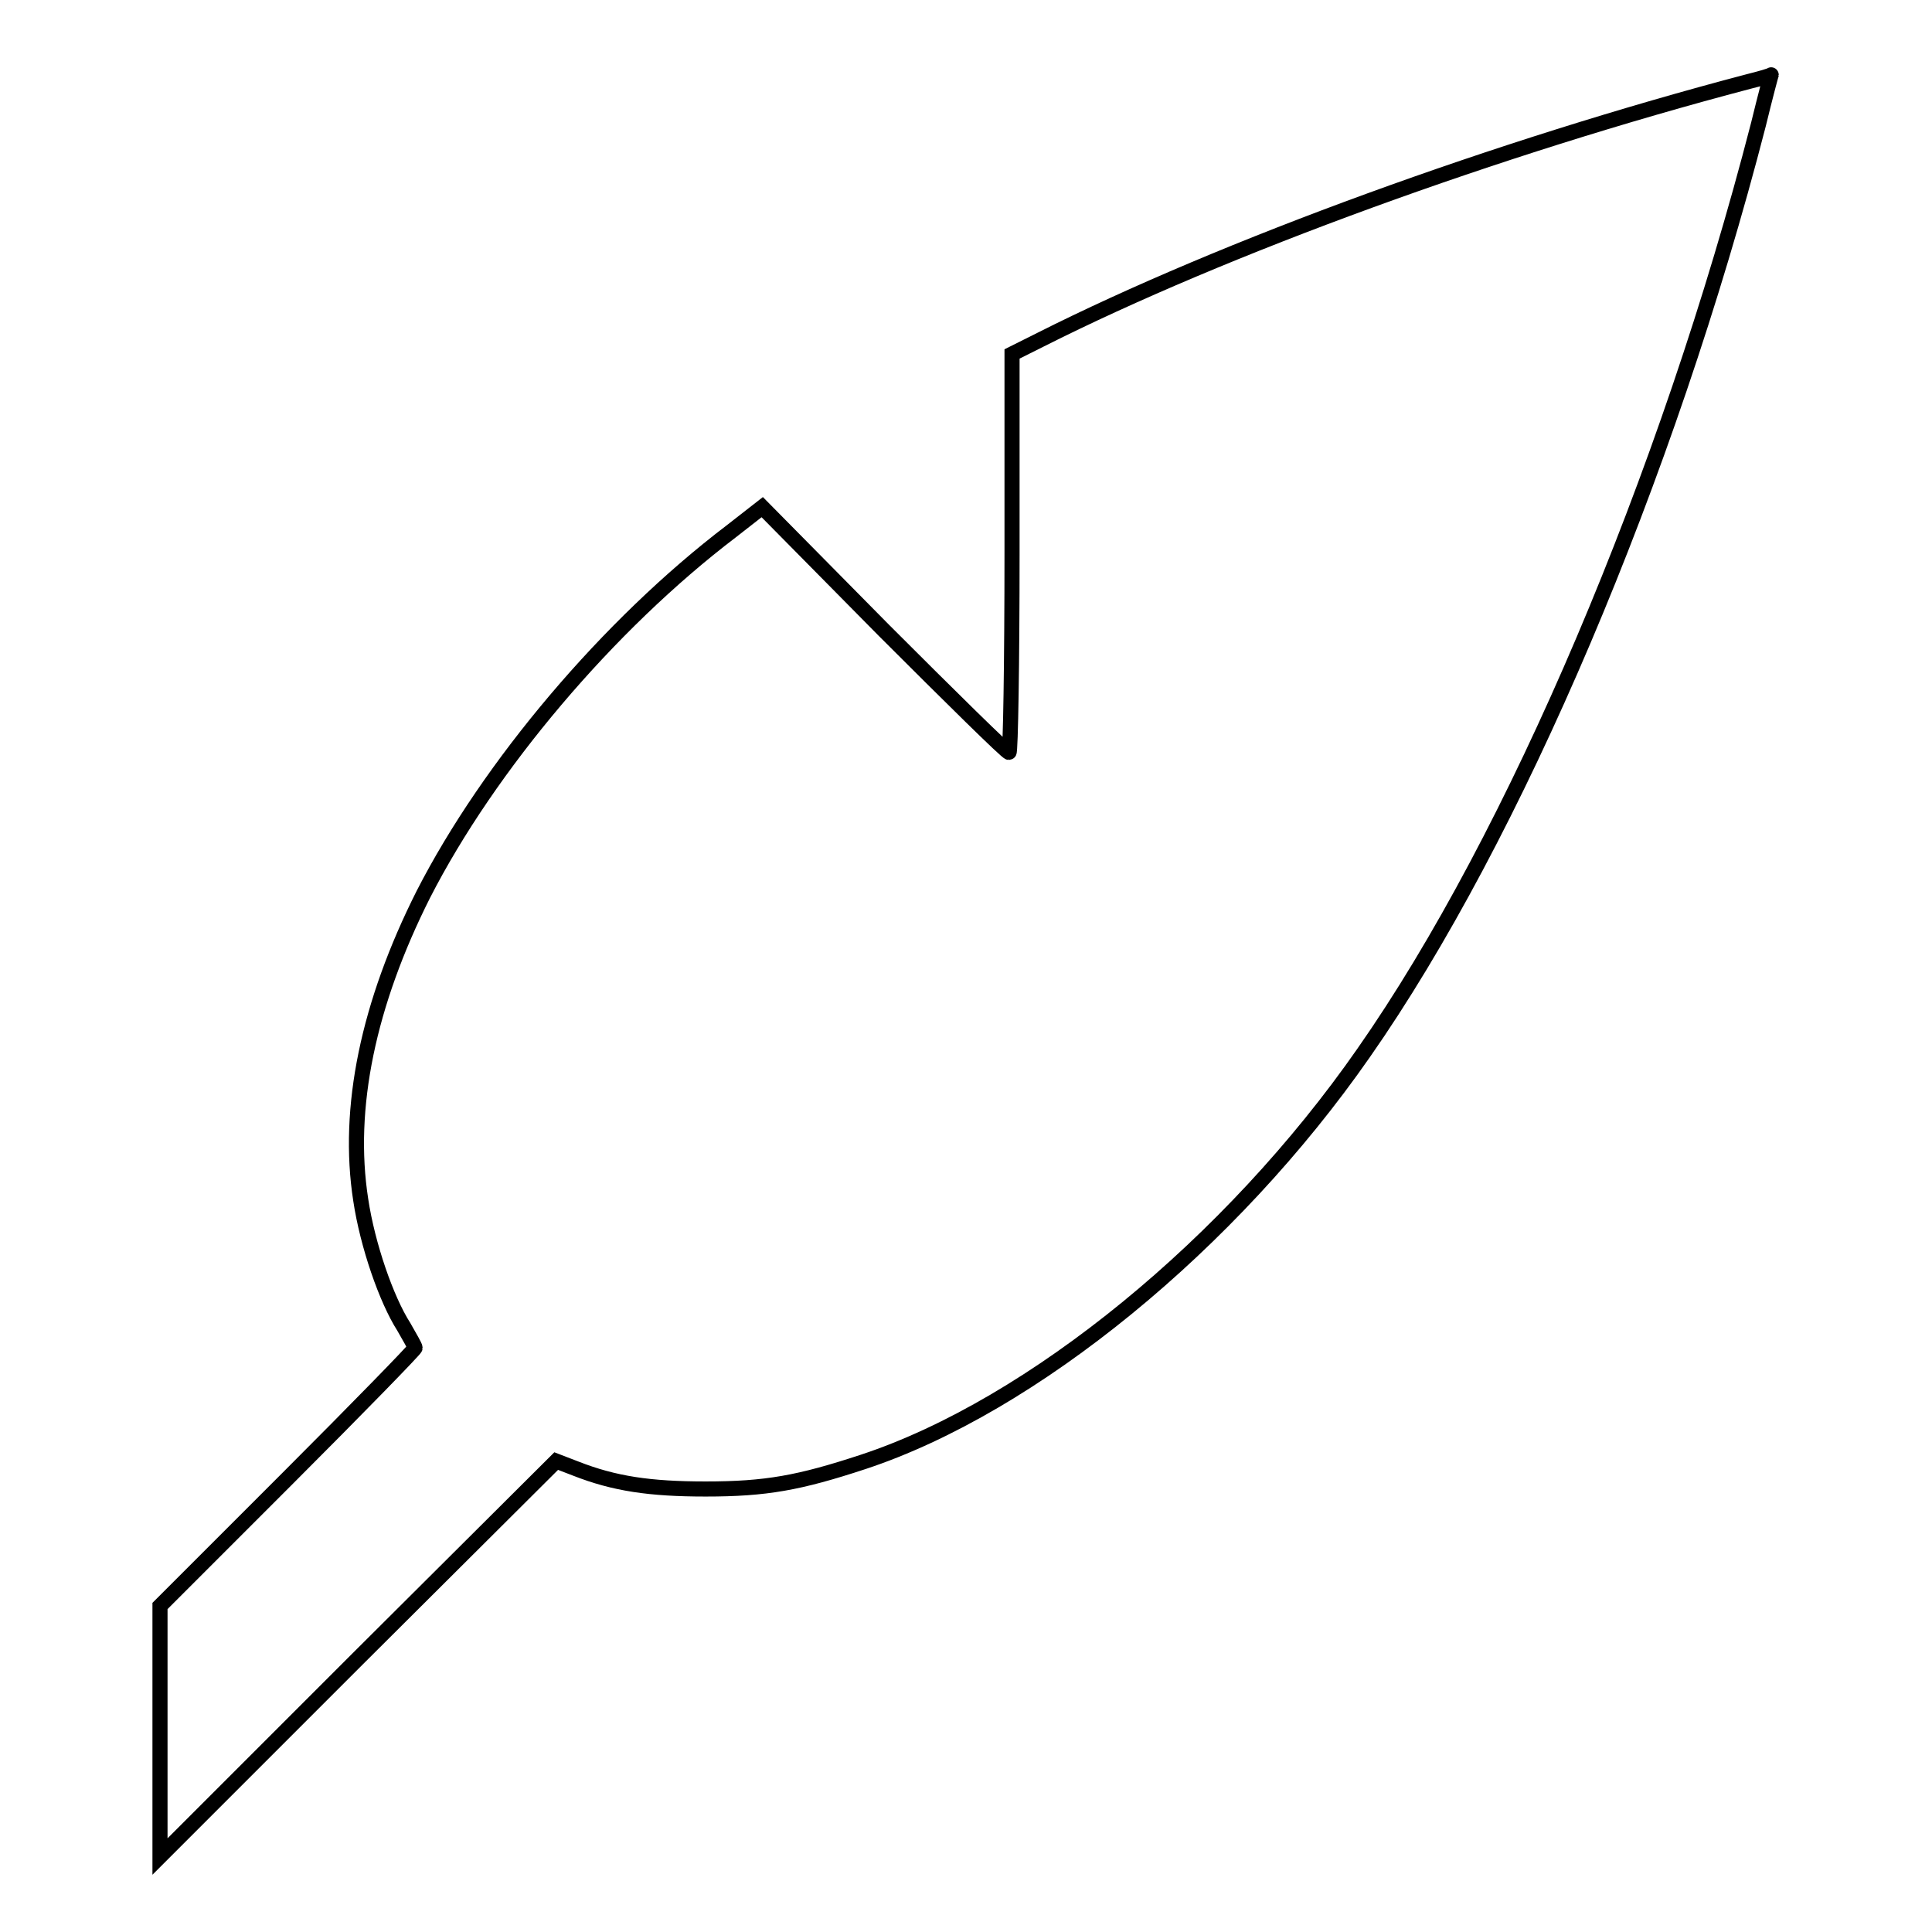
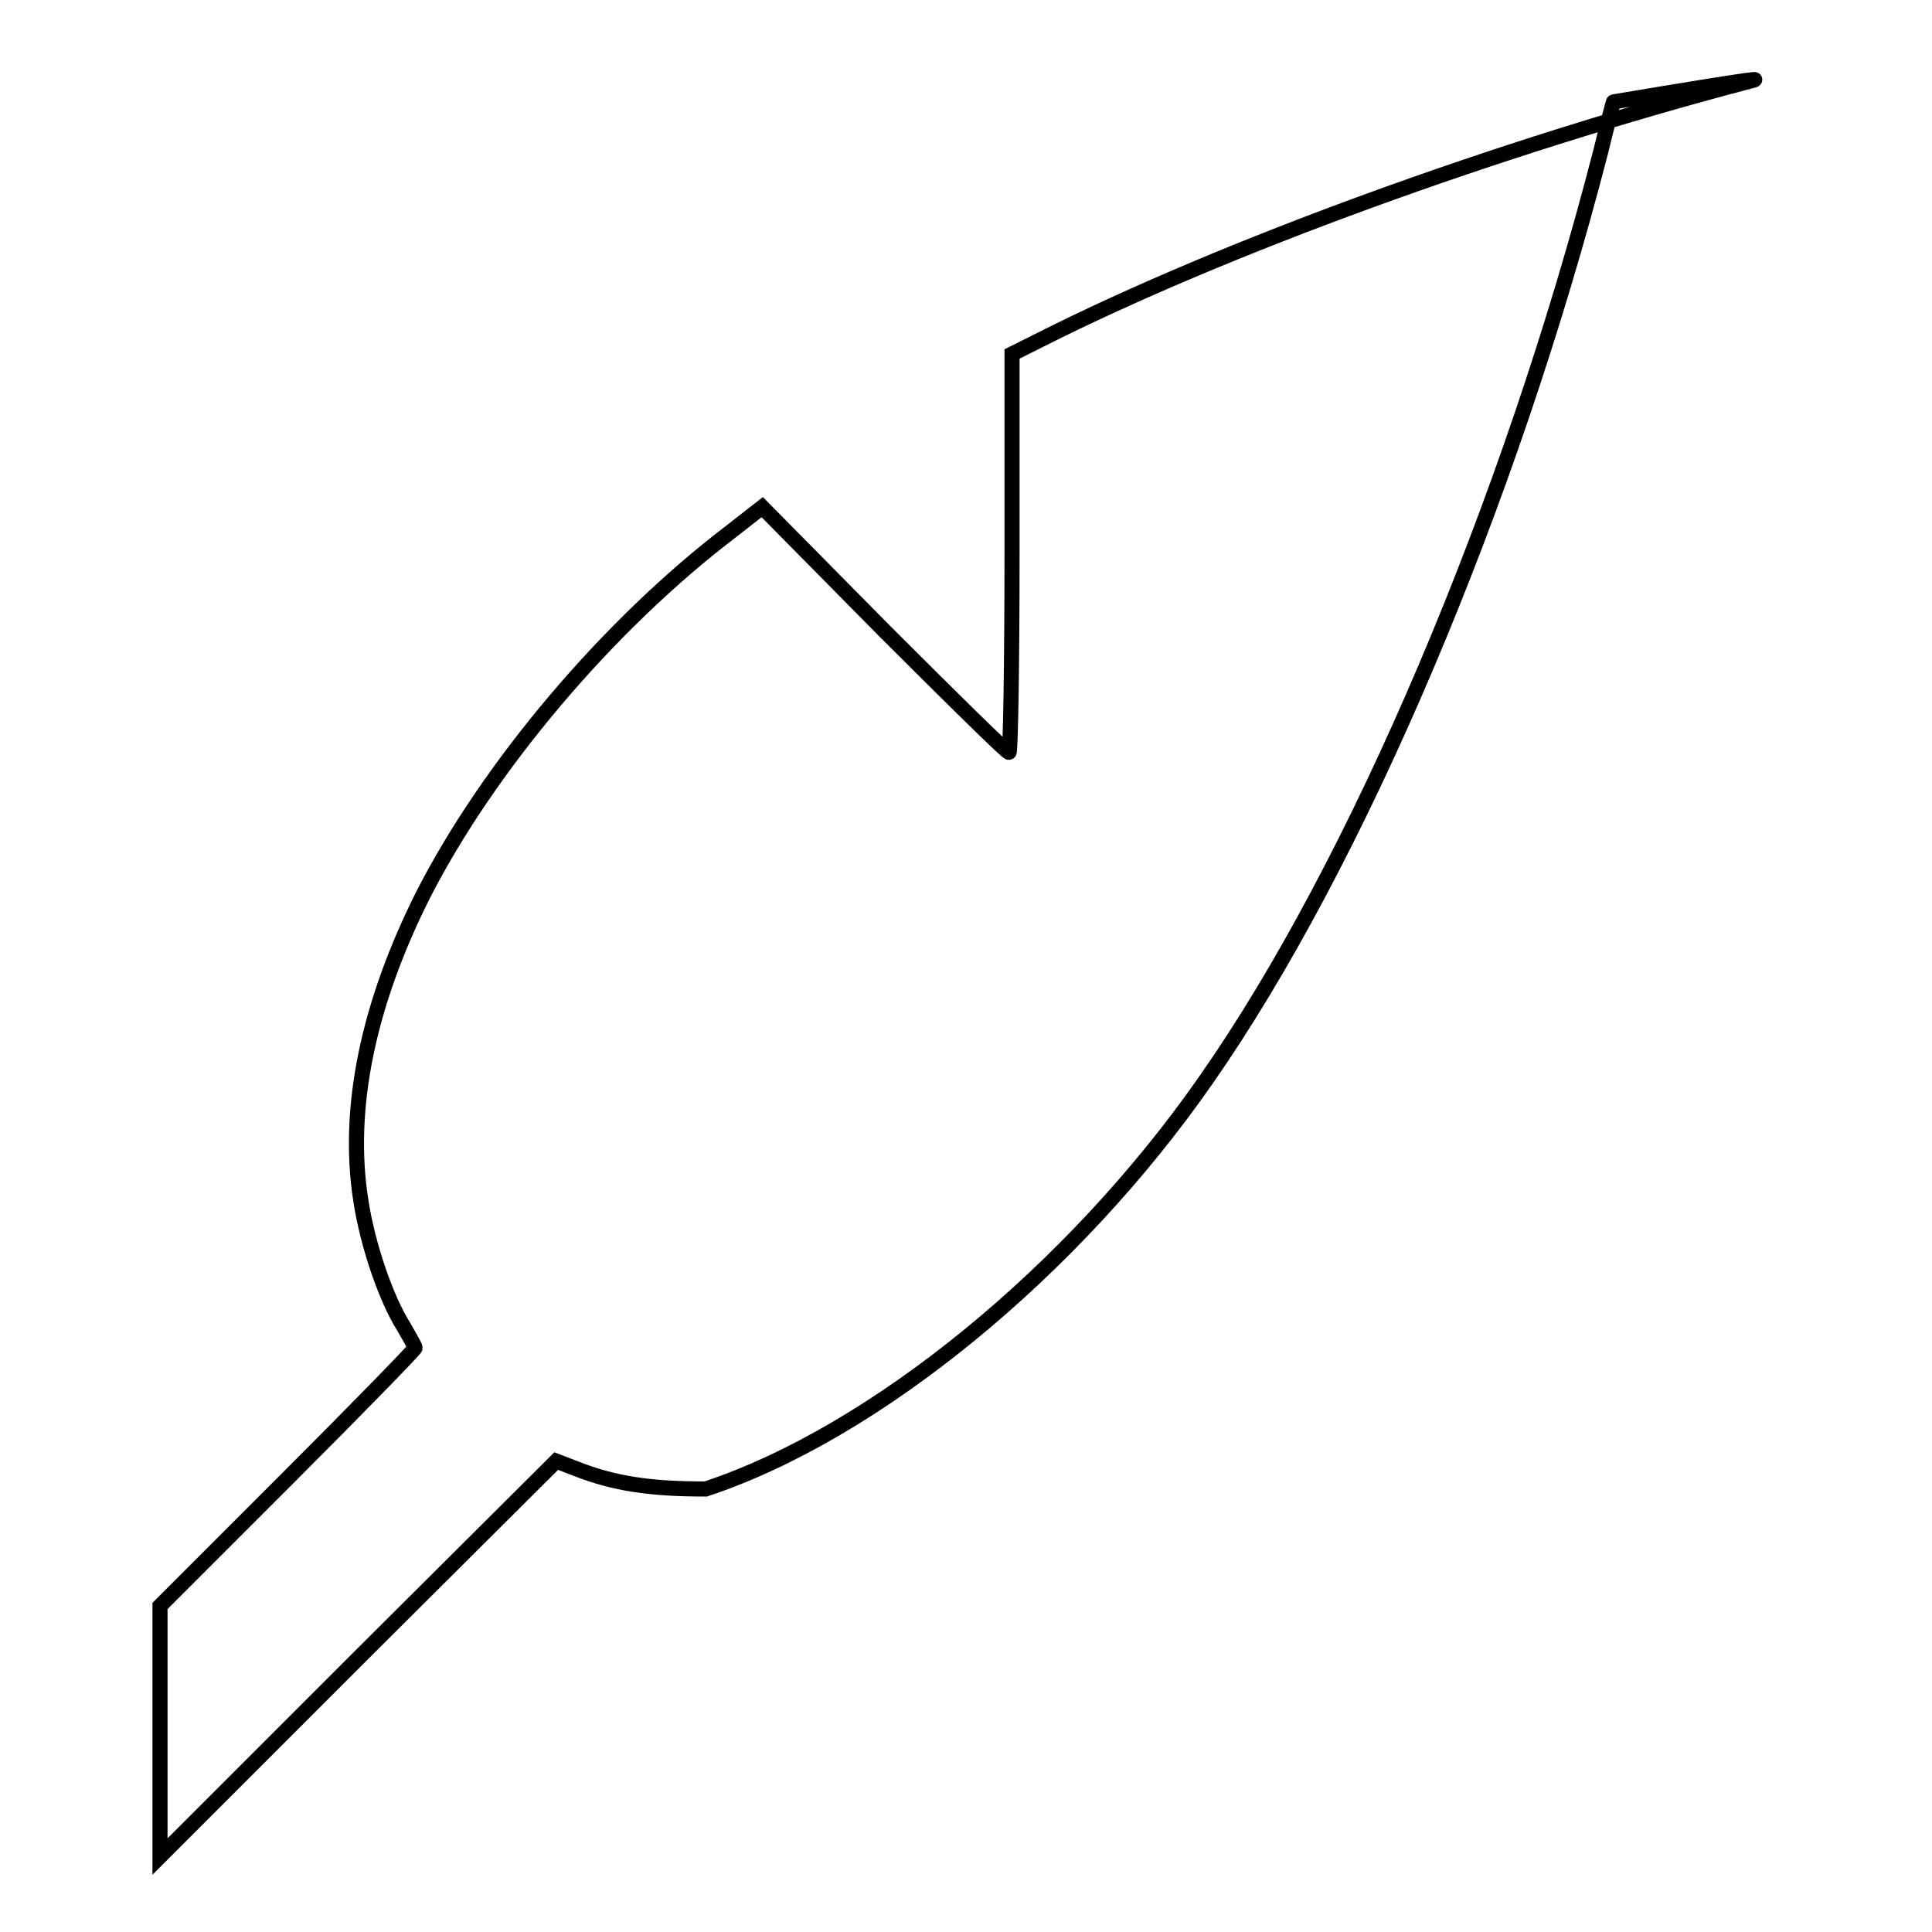
<svg xmlns="http://www.w3.org/2000/svg" version="1.1" x="0px" y="0px" viewBox="0 0 256 256" enable-background="new 0 0 256 256" xml:space="preserve">
  <g>
    <g>
      <g>
-         <path stroke-width="2" fill-opacity="0" stroke="#000000" d="M231.7,10.8c-33.1,8.7-69.6,22-93.8,34.2l-3.8,1.9v26.4c0,14.5-0.2,26.4-0.4,26.4c-0.3,0-7.7-7.3-16.6-16.2L101,67.2l-4.1,3.2c-16.3,12.4-32.1,31.1-40.8,48.1c-7.3,14.5-10.2,28.3-8.3,40.5c0.9,6,3.4,13.2,5.7,16.8c0.8,1.4,1.5,2.6,1.5,2.8s-7.6,8-16.9,17.3l-16.9,16.9v16.6V246l26.2-26.2l26.3-26.2l2.6,1c5.1,2,9.8,2.7,17.2,2.7c8,0,12.4-0.8,20.9-3.6c22.4-7.4,48.7-28.9,66.3-54.2c20-28.6,40.2-76.1,52.3-123c0.9-3.7,1.7-6.7,1.7-6.6C234.7,10,233.3,10.4,231.7,10.8z" />
+         <path stroke-width="2" fill-opacity="0" stroke="#000000" d="M231.7,10.8c-33.1,8.7-69.6,22-93.8,34.2l-3.8,1.9v26.4c0,14.5-0.2,26.4-0.4,26.4c-0.3,0-7.7-7.3-16.6-16.2L101,67.2l-4.1,3.2c-16.3,12.4-32.1,31.1-40.8,48.1c-7.3,14.5-10.2,28.3-8.3,40.5c0.9,6,3.4,13.2,5.7,16.8c0.8,1.4,1.5,2.6,1.5,2.8s-7.6,8-16.9,17.3l-16.9,16.9v16.6V246l26.2-26.2l26.3-26.2l2.6,1c5.1,2,9.8,2.7,17.2,2.7c22.4-7.4,48.7-28.9,66.3-54.2c20-28.6,40.2-76.1,52.3-123c0.9-3.7,1.7-6.7,1.7-6.6C234.7,10,233.3,10.4,231.7,10.8z" />
      </g>
    </g>
  </g>
</svg>